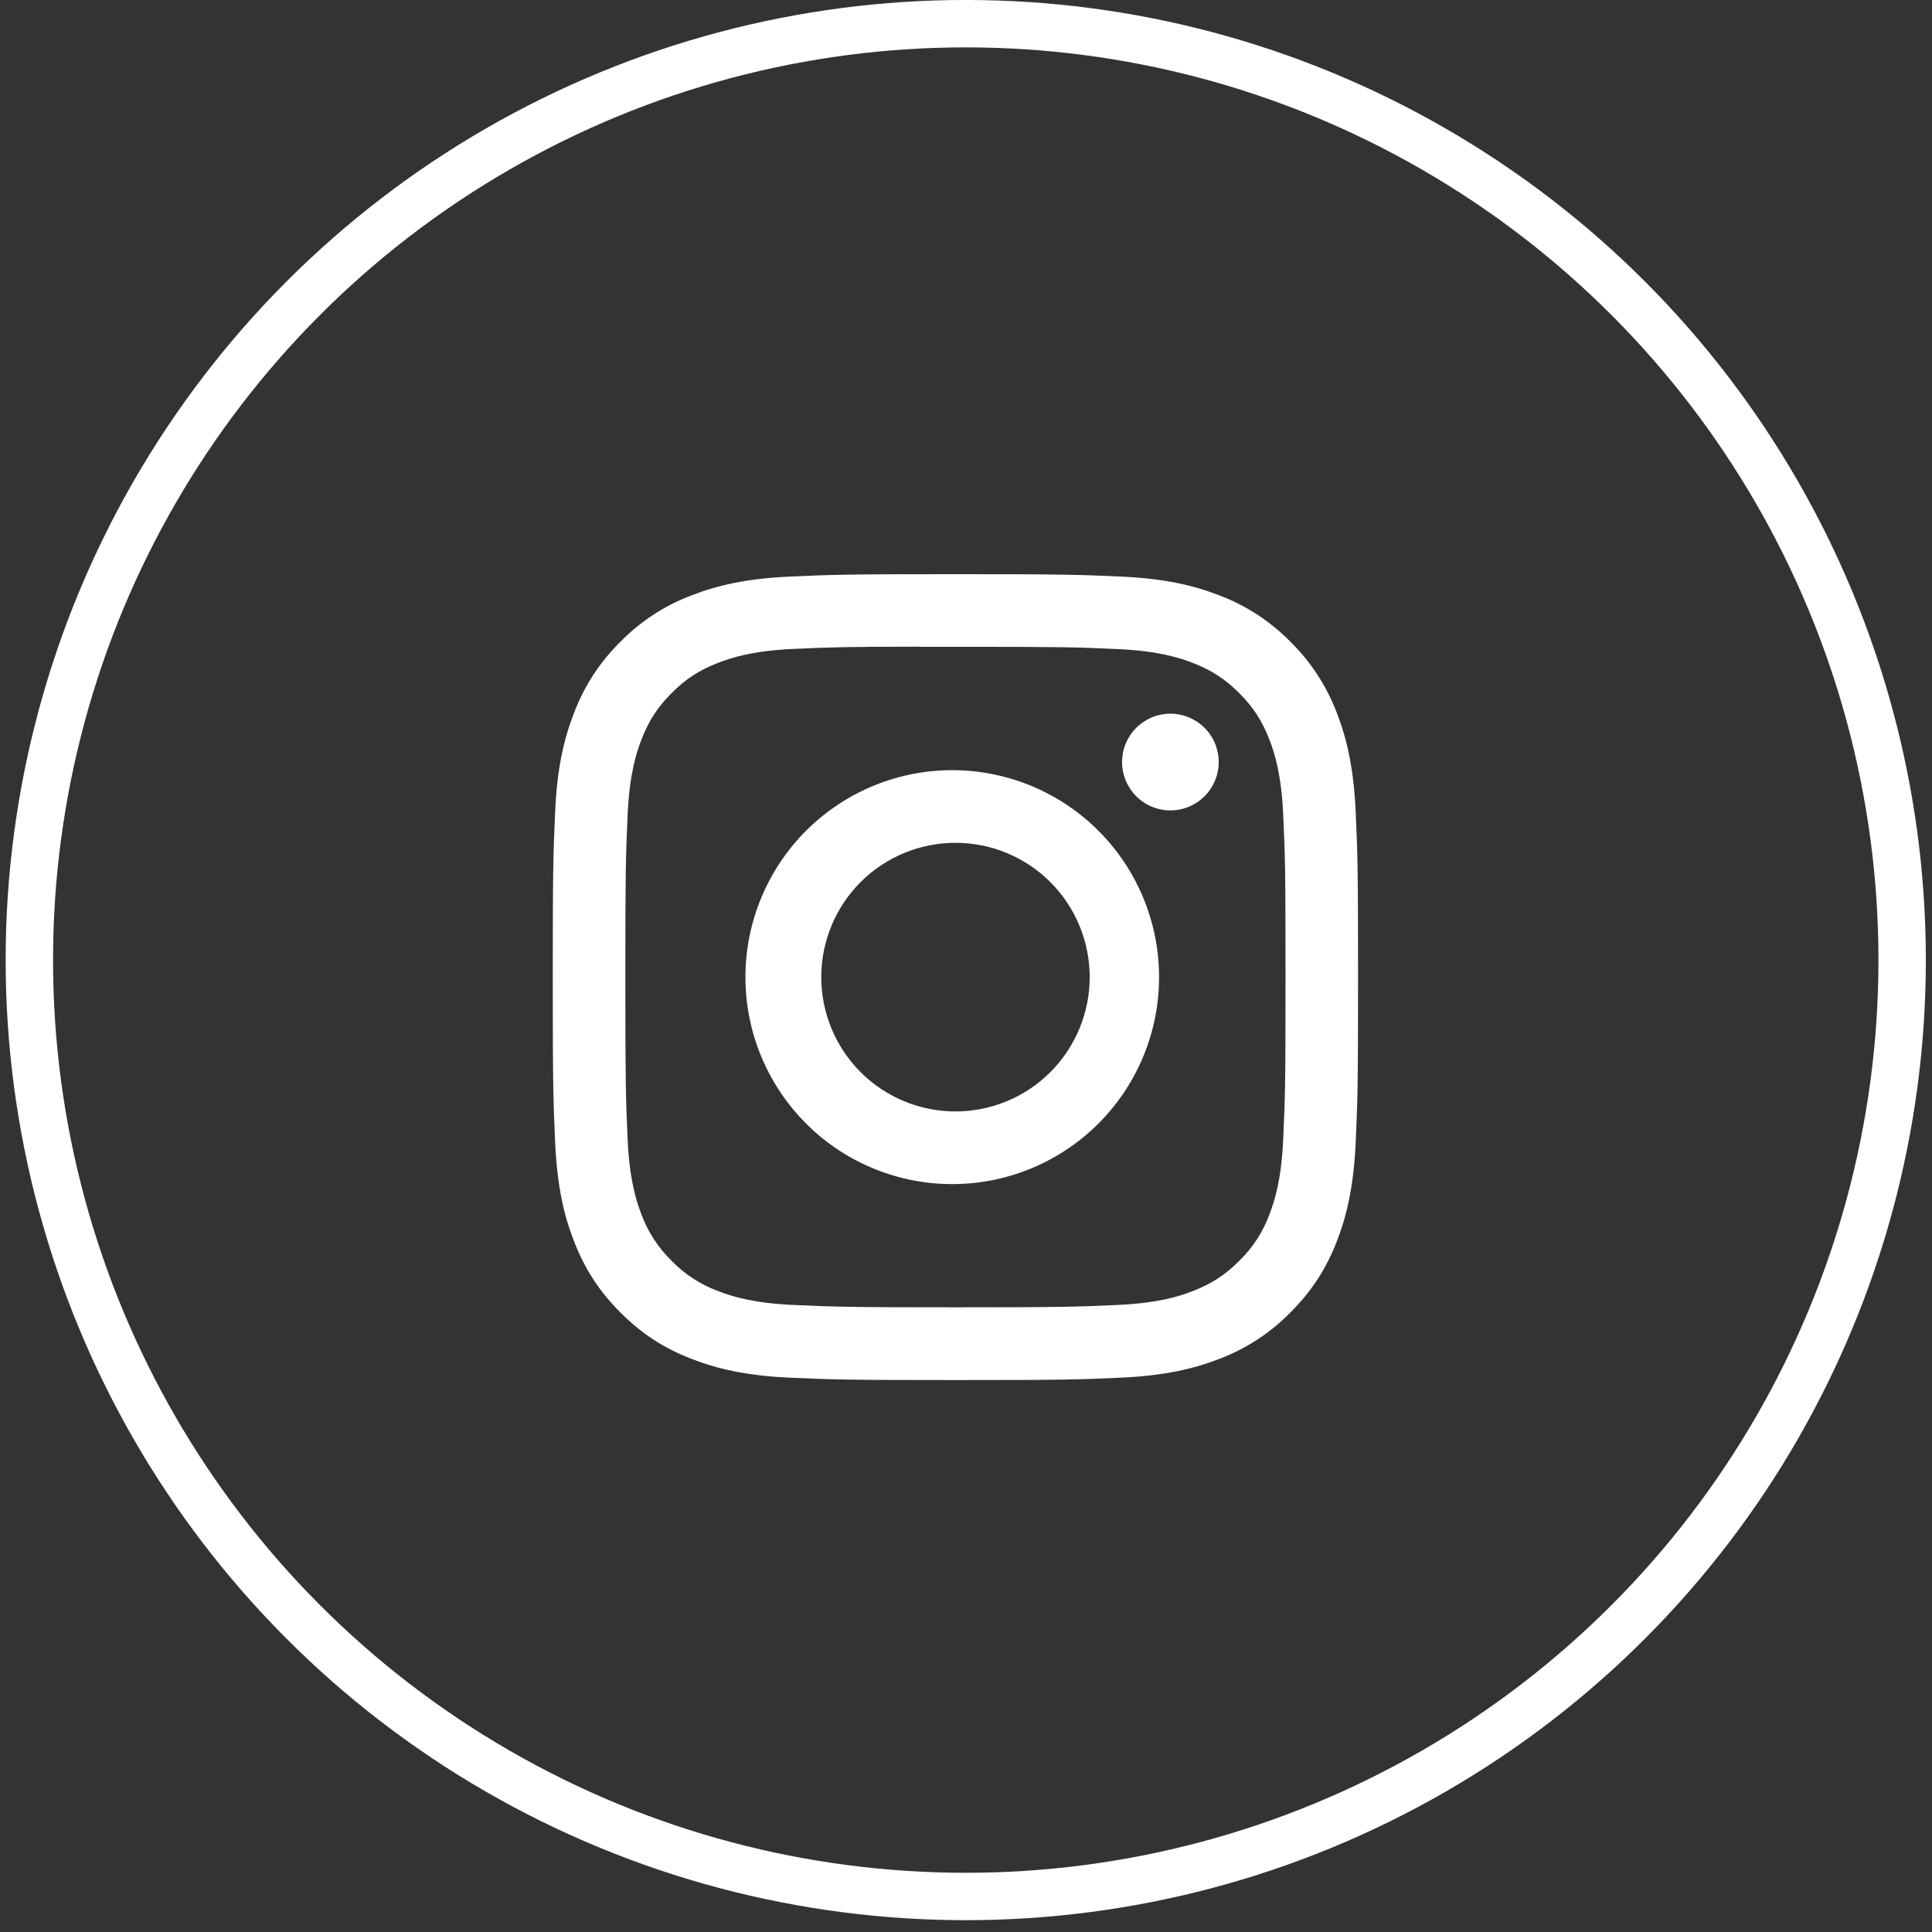
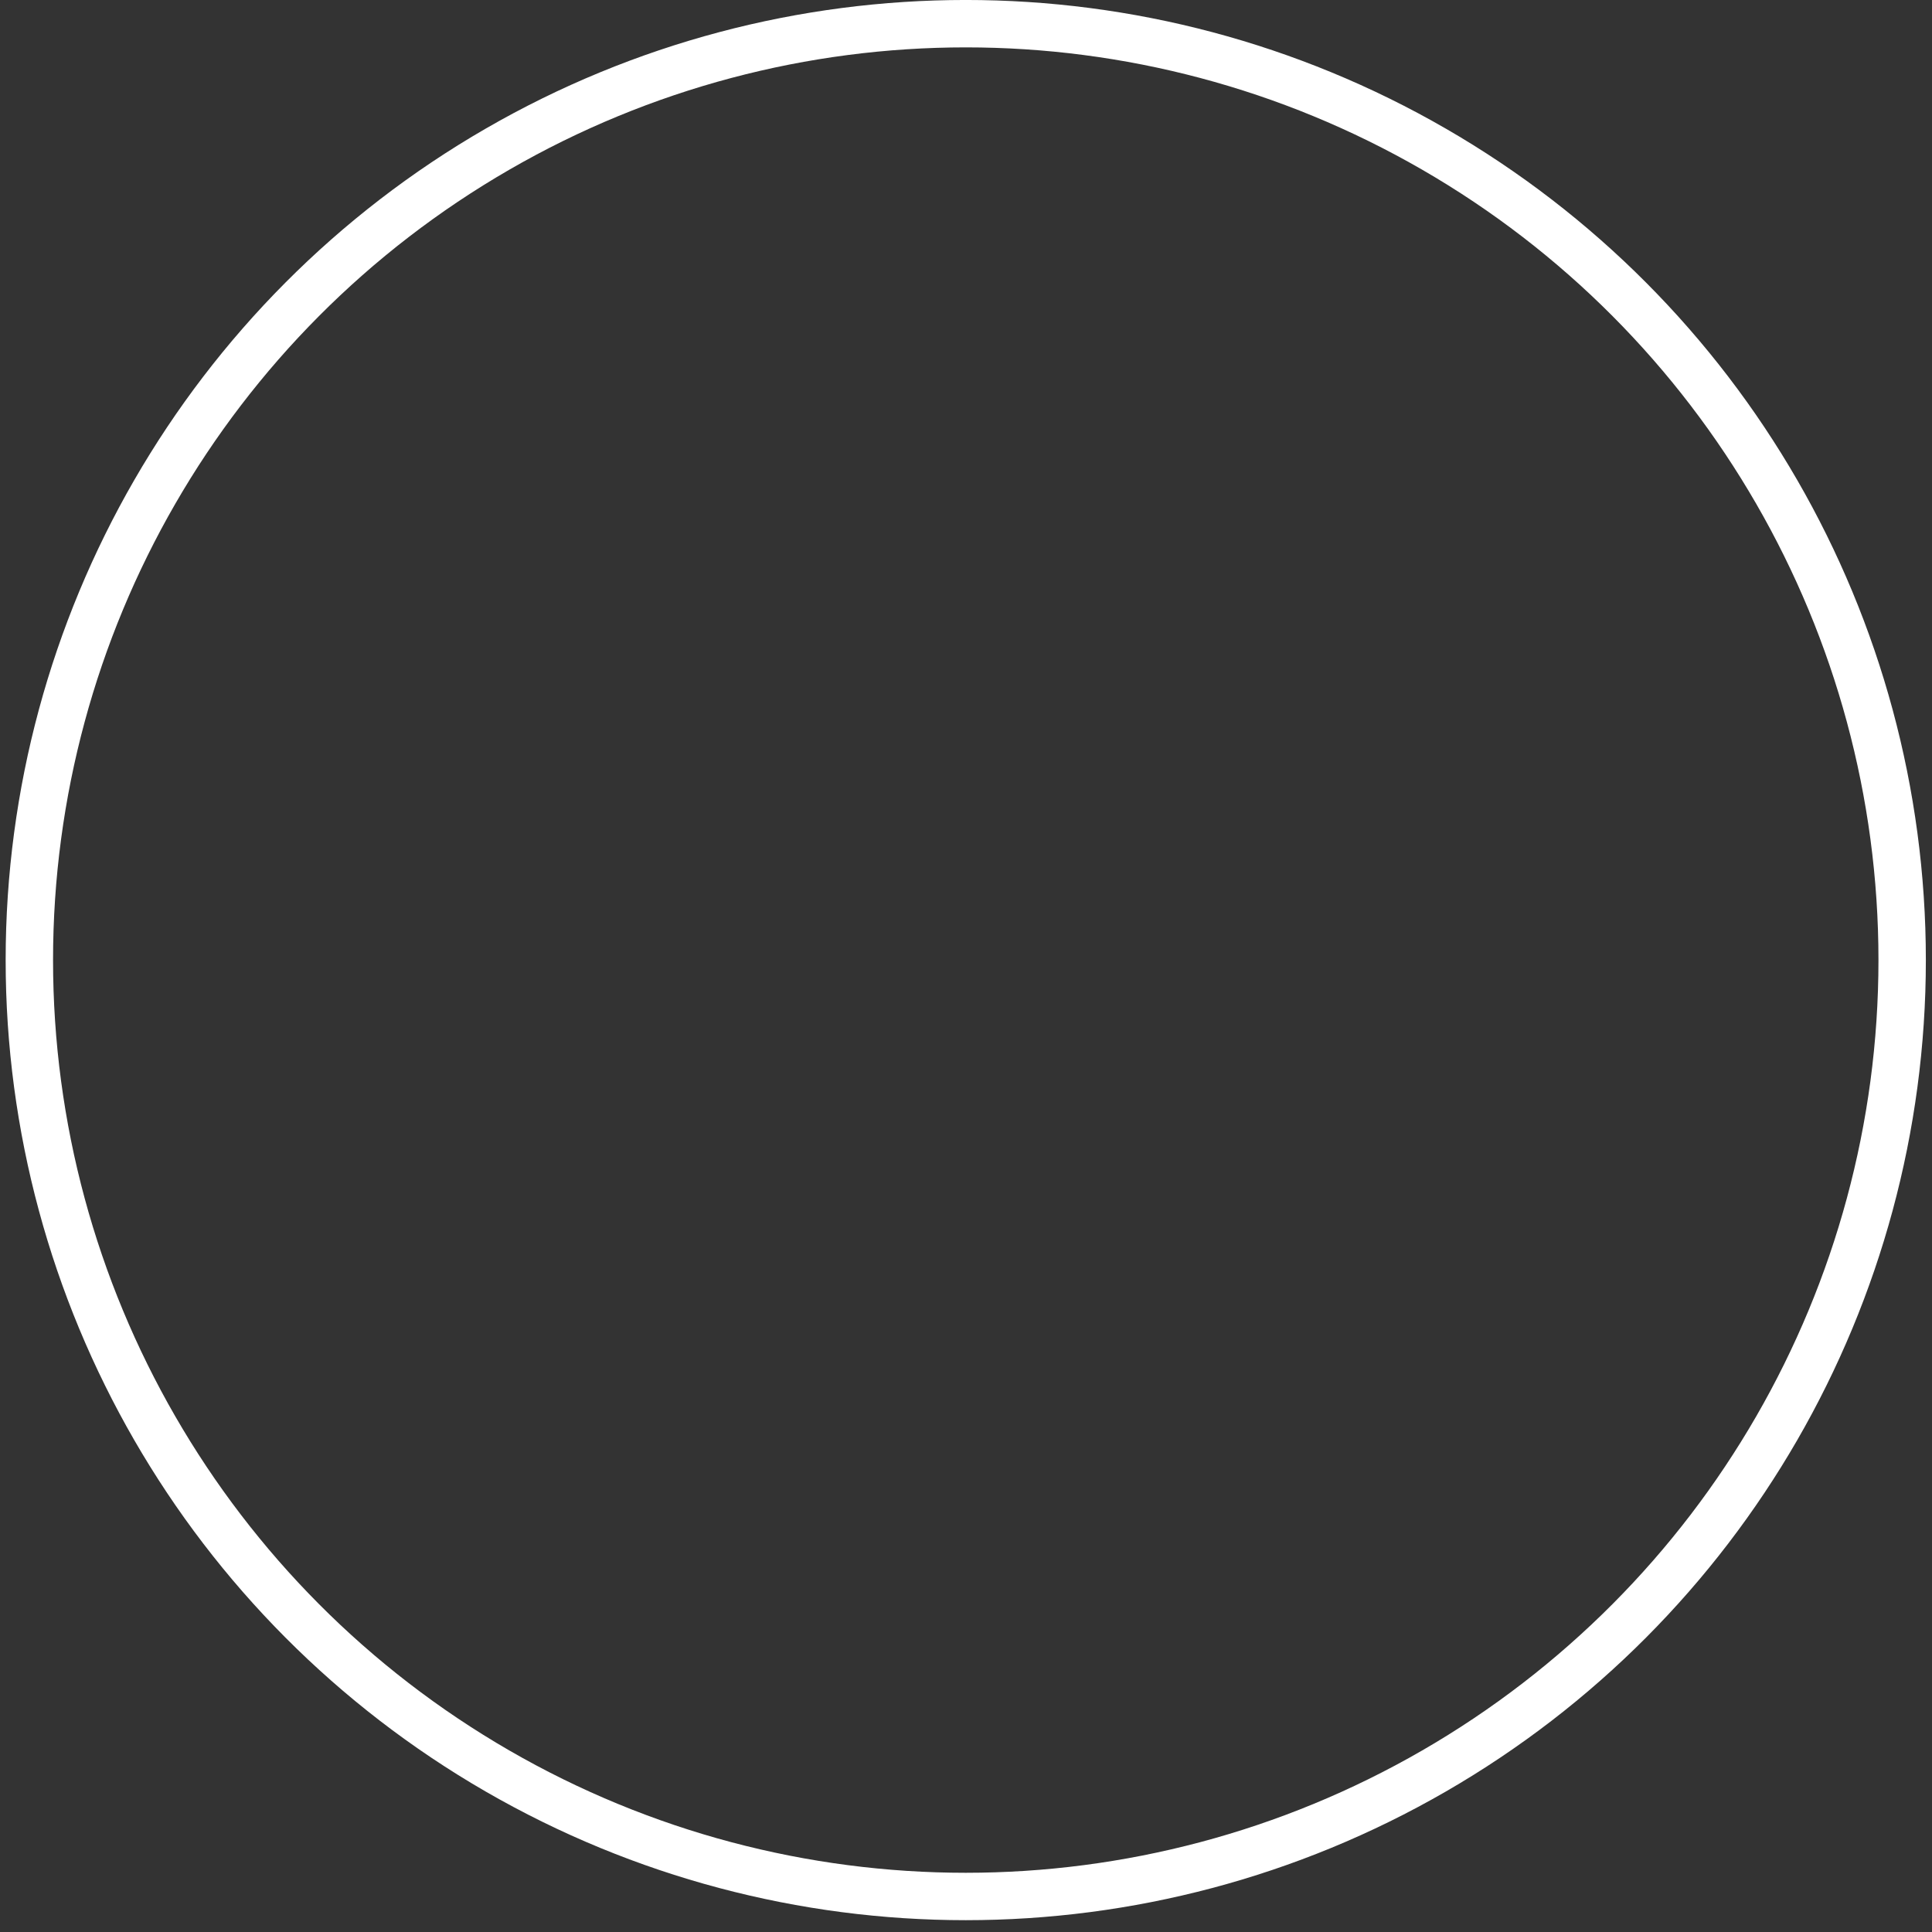
<svg xmlns="http://www.w3.org/2000/svg" width="47" height="47" viewBox="0 0 47 47" fill="none">
  <rect x="0" y="0" width="47" height="47" fill="#333333" stroke="none" />
-   <path d="M23.243 13.968C20.584 13.968 20.25 13.98 19.206 14.027C18.161 14.075 17.45 14.24 16.827 14.482C16.173 14.728 15.581 15.114 15.092 15.613C14.594 16.103 14.208 16.696 13.962 17.35C13.719 17.972 13.554 18.685 13.506 19.727C13.46 20.774 13.447 21.108 13.447 23.772C13.447 26.433 13.46 26.767 13.506 27.812C13.555 28.856 13.719 29.568 13.962 30.191C14.213 30.836 14.547 31.382 15.092 31.928C15.636 32.473 16.182 32.809 16.826 33.059C17.45 33.301 18.16 33.467 19.203 33.514C20.249 33.561 20.582 33.573 23.243 33.573C25.903 33.573 26.235 33.561 27.281 33.514C28.323 33.465 29.037 33.301 29.66 33.059C30.313 32.812 30.905 32.426 31.393 31.928C31.938 31.382 32.273 30.836 32.524 30.191C32.765 29.568 32.93 28.856 32.979 27.812C33.026 26.767 33.038 26.433 33.038 23.77C33.038 21.108 33.026 20.774 32.979 19.728C32.93 18.685 32.765 17.972 32.524 17.35C32.277 16.696 31.892 16.103 31.393 15.613C30.904 15.114 30.312 14.728 29.659 14.482C29.034 14.24 28.322 14.074 27.279 14.027C26.234 13.98 25.902 13.968 23.24 13.968H23.244H23.243ZM22.365 15.735H23.244C25.859 15.735 26.169 15.743 27.201 15.791C28.156 15.834 28.675 15.994 29.021 16.128C29.477 16.306 29.804 16.519 30.147 16.862C30.49 17.205 30.702 17.531 30.879 17.989C31.014 18.334 31.173 18.853 31.216 19.809C31.264 20.842 31.273 21.152 31.273 23.768C31.273 26.384 31.264 26.695 31.216 27.728C31.173 28.684 31.013 29.203 30.879 29.548C30.722 29.974 30.472 30.358 30.146 30.674C29.803 31.017 29.477 31.229 29.019 31.407C28.677 31.542 28.157 31.701 27.201 31.745C26.169 31.792 25.859 31.803 23.244 31.803C20.629 31.803 20.318 31.792 19.285 31.745C18.33 31.701 17.812 31.542 17.467 31.407C17.042 31.25 16.657 31 16.341 30.674C16.015 30.358 15.764 29.973 15.606 29.547C15.473 29.203 15.312 28.683 15.269 27.727C15.223 26.694 15.213 26.384 15.213 23.766C15.213 21.148 15.223 20.84 15.269 19.806C15.313 18.851 15.473 18.331 15.607 17.986C15.785 17.529 15.998 17.201 16.341 16.858C16.684 16.515 17.009 16.303 17.467 16.126C17.812 15.991 18.33 15.832 19.285 15.787C20.189 15.746 20.539 15.733 22.365 15.732V15.735ZM28.472 17.362C28.318 17.362 28.165 17.392 28.022 17.451C27.88 17.511 27.75 17.597 27.641 17.706C27.532 17.816 27.445 17.945 27.386 18.088C27.327 18.231 27.297 18.384 27.297 18.538C27.297 18.693 27.327 18.846 27.386 18.988C27.445 19.131 27.532 19.261 27.641 19.37C27.75 19.479 27.88 19.566 28.022 19.625C28.165 19.684 28.318 19.715 28.472 19.715C28.784 19.715 29.083 19.591 29.303 19.37C29.524 19.149 29.648 18.85 29.648 18.538C29.648 18.226 29.524 17.927 29.303 17.706C29.083 17.486 28.784 17.362 28.472 17.362ZM23.244 18.737C22.577 18.726 21.914 18.849 21.295 19.097C20.675 19.346 20.111 19.715 19.636 20.183C19.16 20.652 18.783 21.21 18.525 21.826C18.267 22.442 18.134 23.103 18.134 23.771C18.134 24.439 18.267 25.1 18.525 25.716C18.783 26.332 19.16 26.89 19.636 27.359C20.111 27.828 20.675 28.197 21.295 28.445C21.914 28.693 22.577 28.816 23.244 28.805C24.564 28.785 25.824 28.245 26.751 27.303C27.677 26.362 28.197 25.093 28.197 23.771C28.197 22.449 27.677 21.181 26.751 20.239C25.824 19.297 24.564 18.757 23.244 18.737ZM23.244 20.503C24.11 20.503 24.941 20.847 25.553 21.46C26.165 22.073 26.509 22.904 26.509 23.77C26.509 24.637 26.165 25.468 25.553 26.081C24.941 26.694 24.11 27.038 23.244 27.038C22.378 27.038 21.547 26.694 20.935 26.081C20.323 25.468 19.979 24.637 19.979 23.77C19.979 22.904 20.323 22.073 20.935 21.46C21.547 20.847 22.378 20.503 23.244 20.503Z" fill="white" />
  <circle cx="23.494" cy="23.356" r="22.78" stroke="white" stroke-width="1.153" />
</svg>